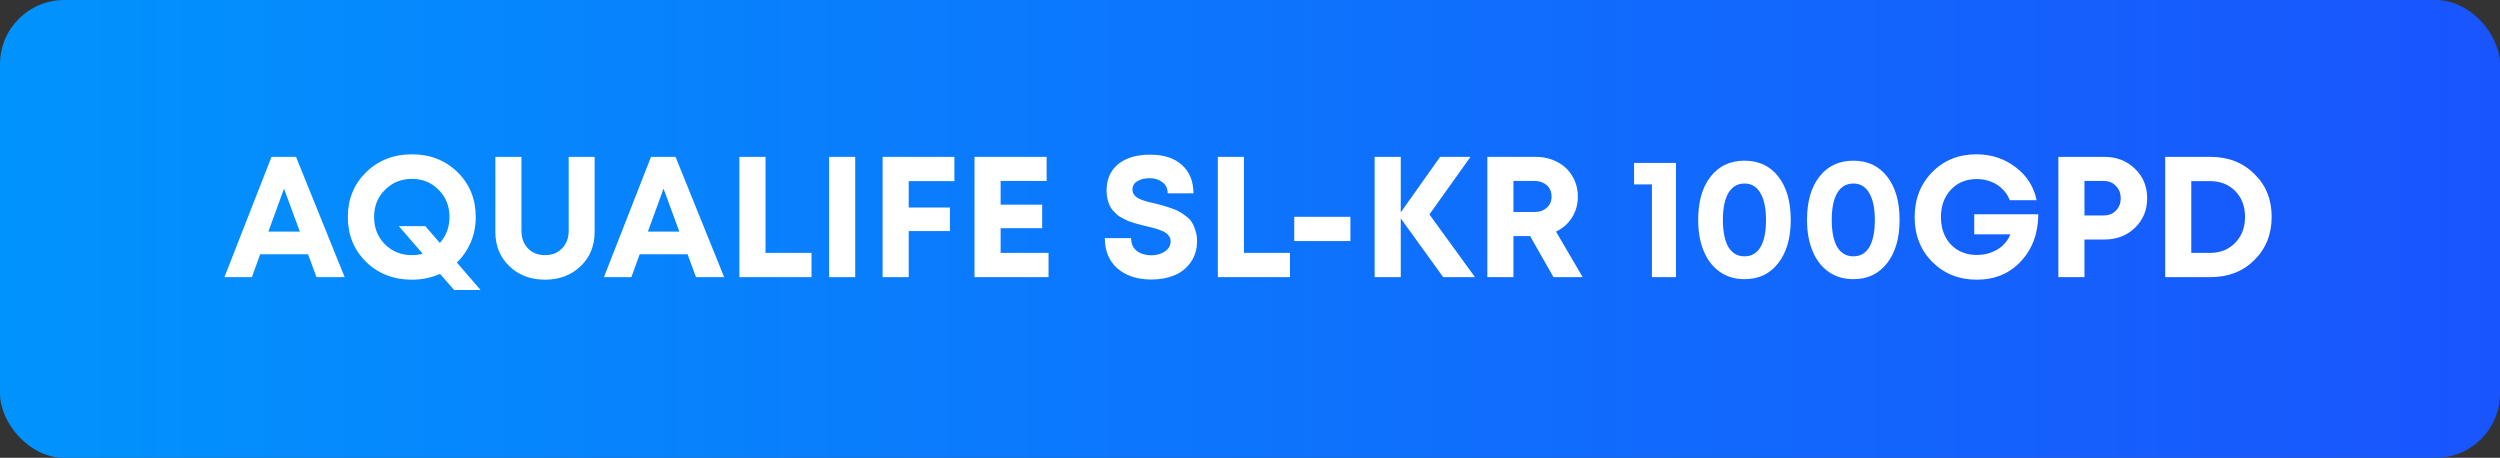
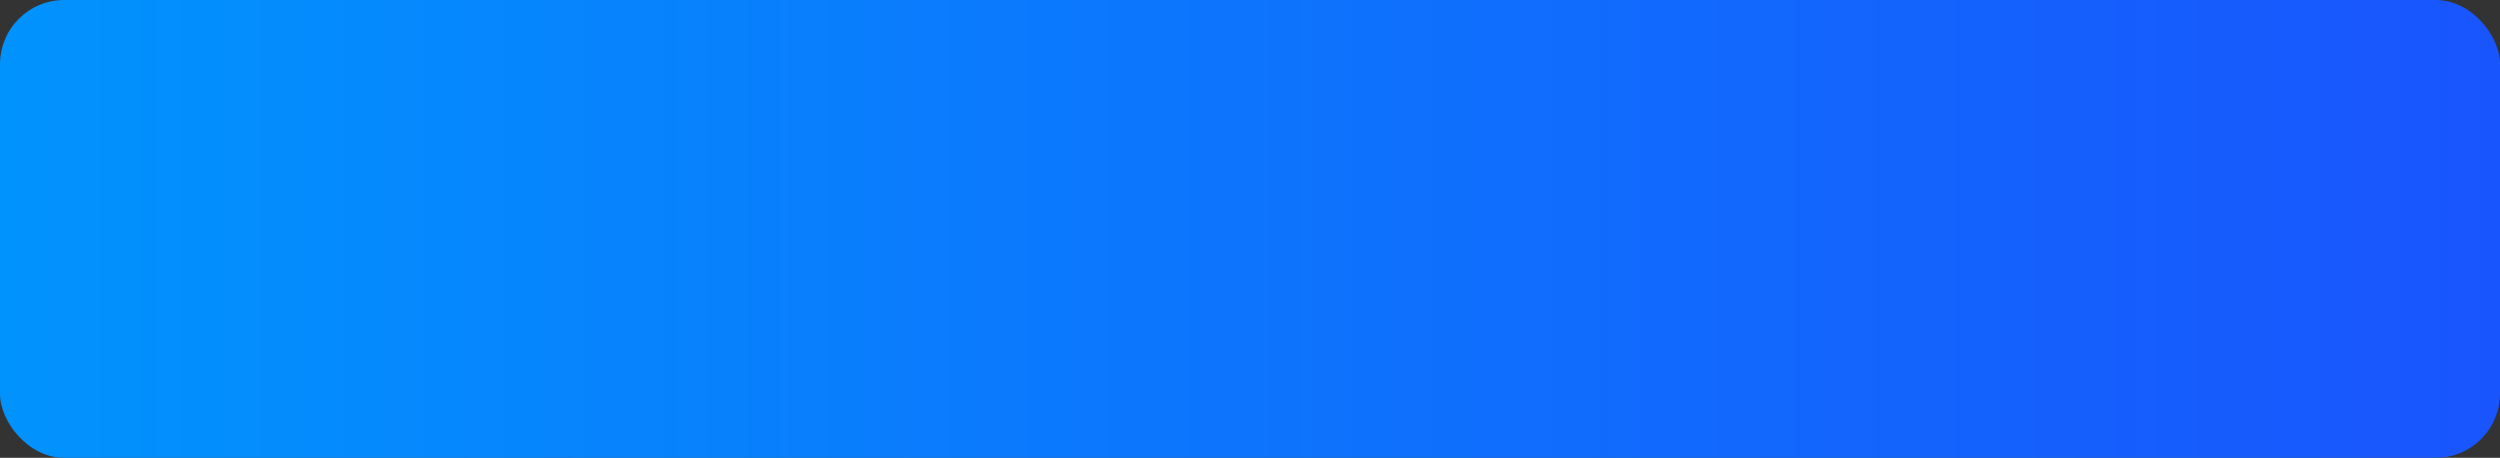
<svg xmlns="http://www.w3.org/2000/svg" width="1245" height="228" viewBox="0 0 1245 228" fill="none">
  <rect x="0" y="0" width="1245" height="228" fill="#333333" stroke="none" />
  <rect width="1245" height="228" rx="32" fill="url(#paint0_linear_1382_37)" />
-   <path d="M157.608 138L153.418 126.626H129.558L125.453 138H111.77L135.202 78.136H147.431L171.633 138H157.608ZM141.445 93.957L133.663 115.337H149.313L141.445 93.957ZM239.32 144.414H226.15L219.137 136.375C214.804 138.314 210.129 139.283 205.112 139.283C195.99 139.283 188.379 136.318 182.278 130.389C176.235 124.402 173.213 116.962 173.213 108.068C173.213 99.174 176.235 91.763 182.278 85.833C188.379 79.847 195.99 76.854 205.112 76.854C214.234 76.854 221.817 79.818 227.86 85.748C233.904 91.677 236.925 99.117 236.925 108.068C236.925 112.572 236.099 116.763 234.445 120.64C232.792 124.516 230.483 127.88 227.518 130.731L239.32 144.414ZM205.112 127.054C206.994 127.054 208.789 126.825 210.5 126.369L198.613 112.601H211.783L219.052 120.982C222.244 117.447 223.841 113.142 223.841 108.068C223.841 102.652 222.045 98.148 218.453 94.556C214.918 90.907 210.471 89.083 205.112 89.083C199.81 89.083 195.334 90.907 191.686 94.556C188.094 98.148 186.298 102.652 186.298 108.068C186.298 113.484 188.094 118.017 191.686 121.666C195.334 125.258 199.81 127.054 205.112 127.054ZM289.109 132.612C284.434 137.059 278.533 139.283 271.406 139.283C264.28 139.283 258.379 137.059 253.704 132.612C249.029 128.165 246.691 122.464 246.691 115.508V78.136H259.69V114.91C259.69 118.559 260.773 121.495 262.94 123.718C265.106 125.942 267.929 127.054 271.406 127.054C274.884 127.054 277.706 125.942 279.873 123.718C282.096 121.495 283.208 118.559 283.208 114.91V78.136H296.121V115.508C296.121 122.464 293.784 128.165 289.109 132.612ZM346.603 138L342.412 126.626H318.552L314.447 138H300.764L324.197 78.136H336.426L360.628 138H346.603ZM330.439 93.957L322.657 115.337H338.307L330.439 93.957ZM381.219 125.942H404.138V138H368.22V78.136H381.219V125.942ZM412.9 138V78.136H425.899V138H412.9ZM475.289 90.195H452.54V103.365H473.065V115.081H452.54V138H439.541V78.136H475.289V90.195ZM498.307 125.942H522.167V138H485.308V78.136H521.226V90.109H498.307V101.911H519.002V113.627H498.307V125.942ZM573.38 139.197C566.424 139.197 560.809 137.373 556.533 133.724C552.314 130.018 550.204 124.973 550.204 118.587H563.289C563.289 120.012 563.545 121.295 564.058 122.435C564.629 123.519 565.37 124.402 566.282 125.087C567.251 125.771 568.334 126.284 569.532 126.626C570.729 126.968 571.983 127.139 573.295 127.139C575.917 127.139 578.169 126.512 580.051 125.258C581.989 124.003 582.958 122.293 582.958 120.126C582.958 119.214 582.73 118.416 582.274 117.732C581.818 116.991 581.276 116.421 580.649 116.022C580.079 115.565 579.167 115.109 577.913 114.653C576.715 114.197 575.689 113.855 574.834 113.627C573.979 113.399 572.696 113.085 570.985 112.686C569.617 112.344 568.591 112.088 567.907 111.917C567.223 111.746 566.196 111.46 564.828 111.061C563.517 110.662 562.491 110.32 561.749 110.035C561.065 109.693 560.153 109.237 559.013 108.667C557.873 108.097 556.989 107.527 556.362 106.956C555.735 106.386 555.022 105.674 554.224 104.818C553.483 103.963 552.912 103.08 552.513 102.167C552.114 101.198 551.772 100.115 551.487 98.918C551.202 97.663 551.059 96.352 551.059 94.984C551.059 89.282 552.998 84.864 556.875 81.728C560.752 78.593 566.054 77.025 572.781 77.025C579.566 77.025 584.84 78.735 588.602 82.156C592.422 85.577 594.332 90.28 594.332 96.266H581.504C581.504 93.815 580.621 91.962 578.853 90.708C577.143 89.397 575.005 88.741 572.439 88.741C570.159 88.741 568.163 89.225 566.453 90.195C564.8 91.164 563.973 92.561 563.973 94.385C563.973 95.24 564.172 96.01 564.572 96.694C565.028 97.321 565.541 97.863 566.111 98.319C566.681 98.718 567.565 99.146 568.762 99.602C569.959 100.001 570.957 100.314 571.755 100.543C572.61 100.714 573.865 100.999 575.518 101.398C577.342 101.854 578.711 102.224 579.623 102.509C580.535 102.737 581.846 103.165 583.557 103.792C585.267 104.362 586.579 104.932 587.491 105.503C588.46 106.073 589.572 106.842 590.826 107.812C592.08 108.724 593.021 109.75 593.648 110.89C594.332 111.974 594.902 113.313 595.359 114.91C595.872 116.449 596.128 118.131 596.128 119.955C596.128 124.117 595.073 127.681 592.964 130.645C590.854 133.61 588.118 135.776 584.754 137.145C581.447 138.513 577.656 139.197 573.38 139.197ZM619.487 125.942H642.406V138H606.488V78.136H619.487V125.942ZM644.533 120.041V107.983H672.498V120.041H644.533ZM734.518 138H718.697L697.574 108.752V138H684.575V78.136H697.574V105.759L717.158 78.136H732.294L711.855 106.785L734.518 138ZM773.622 138L761.991 117.561H753.696V138H740.697V78.136H764.899C768.833 78.136 772.396 78.992 775.589 80.702C778.781 82.355 781.261 84.693 783.029 87.715C784.853 90.736 785.765 94.157 785.765 97.977C785.765 101.797 784.796 105.246 782.858 108.325C780.919 111.403 778.268 113.741 774.904 115.337L788.16 138H773.622ZM753.696 90.109V105.588H764.044C766.666 105.588 768.747 104.875 770.286 103.45C771.883 102.025 772.681 100.172 772.681 97.891C772.681 96.352 772.339 95.012 771.655 93.872C770.971 92.675 769.973 91.763 768.662 91.135C767.35 90.451 765.811 90.109 764.044 90.109H753.696ZM813.764 81.13H834.63V138H822.658V91.82H813.764V81.13ZM868.783 139.026C864.108 139.026 860.031 137.829 856.553 135.434C853.076 133.04 850.396 129.619 848.515 125.172C846.633 120.725 845.693 115.508 845.693 109.522C845.693 100.4 847.745 93.216 851.85 87.971C856.012 82.669 861.656 80.018 868.783 80.018C875.909 80.018 881.525 82.669 885.63 87.971C889.735 93.216 891.787 100.4 891.787 109.522C891.787 118.587 889.706 125.771 885.545 131.073C881.44 136.375 875.852 139.026 868.783 139.026ZM860.744 123.034C862.625 126.113 865.305 127.652 868.783 127.652C872.261 127.652 874.912 126.113 876.736 123.034C878.56 119.898 879.473 115.423 879.473 109.608C879.473 103.735 878.532 99.231 876.651 96.096C874.826 92.96 872.204 91.392 868.783 91.392C865.305 91.392 862.625 92.96 860.744 96.096C858.92 99.174 858.007 103.65 858.007 109.522C858.007 115.394 858.92 119.898 860.744 123.034ZM922.984 139.026C918.309 139.026 914.232 137.829 910.755 135.434C907.277 133.04 904.597 129.619 902.716 125.172C900.834 120.725 899.894 115.508 899.894 109.522C899.894 100.4 901.946 93.216 906.051 87.971C910.213 82.669 915.857 80.018 922.984 80.018C930.111 80.018 935.726 82.669 939.831 87.971C943.936 93.216 945.989 100.4 945.989 109.522C945.989 118.587 943.908 125.771 939.746 131.073C935.641 136.375 930.054 139.026 922.984 139.026ZM914.945 123.034C916.827 126.113 919.506 127.652 922.984 127.652C926.462 127.652 929.113 126.113 930.937 123.034C932.762 119.898 933.674 115.423 933.674 109.608C933.674 103.735 932.733 99.231 930.852 96.096C929.027 92.96 926.405 91.392 922.984 91.392C919.506 91.392 916.827 92.96 914.945 96.096C913.121 99.174 912.209 103.65 912.209 109.522C912.209 115.394 913.121 119.898 914.945 123.034ZM983.172 106.7H1015.07C1015.01 116.164 1012.13 123.975 1006.43 130.132C1000.73 136.233 993.405 139.283 984.454 139.283C975.617 139.283 968.234 136.347 962.305 130.474C956.433 124.545 953.496 117.105 953.496 108.154C953.496 99.146 956.404 91.677 962.219 85.748C968.035 79.818 975.361 76.854 984.198 76.854C991.667 76.854 998.195 78.992 1003.78 83.268C1009.37 87.487 1012.85 92.96 1014.22 99.687H1000.87C1000.02 97.521 998.793 95.668 997.197 94.129C995.6 92.532 993.691 91.306 991.467 90.451C989.301 89.596 986.963 89.168 984.454 89.168C979.152 89.168 974.848 90.936 971.541 94.471C968.234 98.005 966.581 102.566 966.581 108.154C966.581 111.803 967.322 115.052 968.804 117.903C970.287 120.754 972.368 122.977 975.047 124.573C977.784 126.17 980.92 126.968 984.454 126.968C987.02 126.968 989.443 126.54 991.724 125.685C994.004 124.83 995.943 123.633 997.539 122.093C999.192 120.497 1000.39 118.701 1001.13 116.706H983.172V106.7ZM1048.07 78.136C1054.11 78.136 1059.16 80.103 1063.21 84.037C1067.26 87.914 1069.28 92.817 1069.28 98.747C1069.28 104.619 1067.26 109.522 1063.21 113.456C1059.16 117.333 1054.11 119.271 1048.07 119.271H1038.06V138H1025.07V78.136H1048.07ZM1047.56 107.299C1050.12 107.299 1052.18 106.5 1053.71 104.904C1055.31 103.308 1056.11 101.255 1056.11 98.747C1056.11 96.238 1055.31 94.186 1053.71 92.589C1052.18 90.936 1050.12 90.109 1047.56 90.109H1038.06V107.299H1047.56ZM1100.93 78.136C1109.71 78.136 1116.95 80.959 1122.65 86.603C1128.41 92.19 1131.29 99.317 1131.29 107.983C1131.29 116.649 1128.41 123.832 1122.65 129.534C1116.95 135.178 1109.71 138 1100.93 138H1078.26V78.136H1100.93ZM1100.59 125.942C1105.72 125.942 1109.91 124.26 1113.16 120.896C1116.41 117.532 1118.03 113.228 1118.03 107.983C1118.03 102.737 1116.41 98.462 1113.16 95.155C1109.91 91.848 1105.72 90.195 1100.59 90.195H1091.26V125.942H1100.59Z" fill="white" />
  <defs>
    <linearGradient id="paint0_linear_1382_37" x1="0" y1="114" x2="1245" y2="114" gradientUnits="userSpaceOnUse">
      <stop stop-color="#0193FD" />
      <stop offset="1" stop-color="#1955FD" />
    </linearGradient>
  </defs>
</svg>